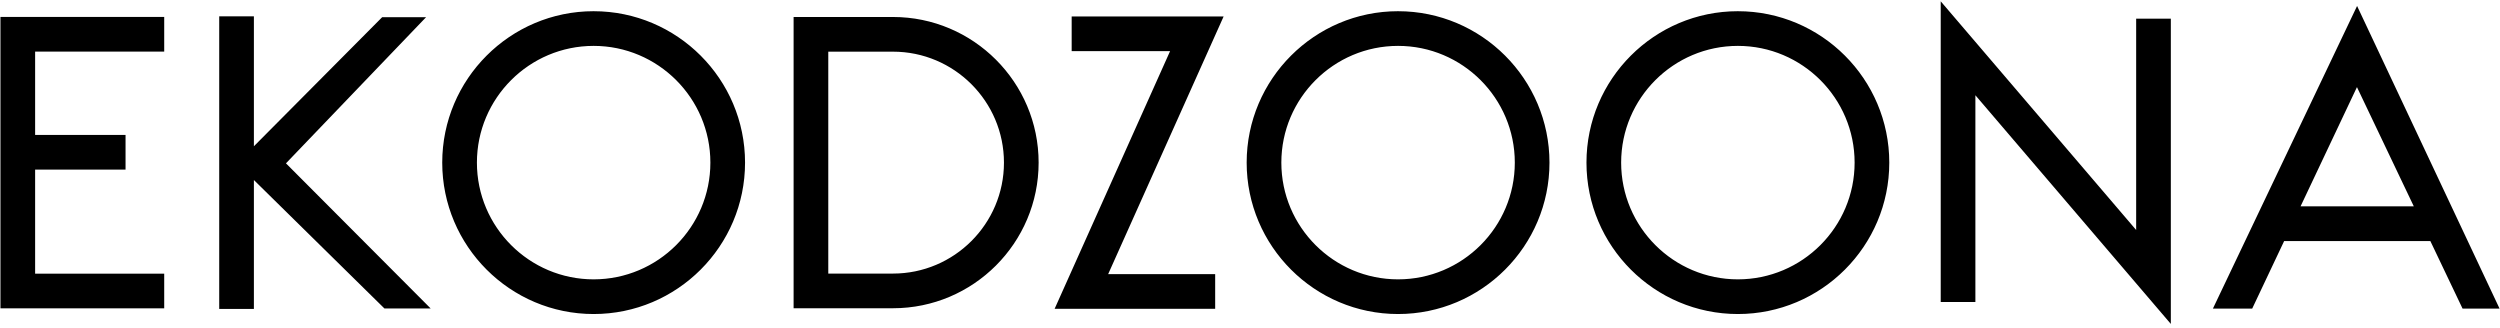
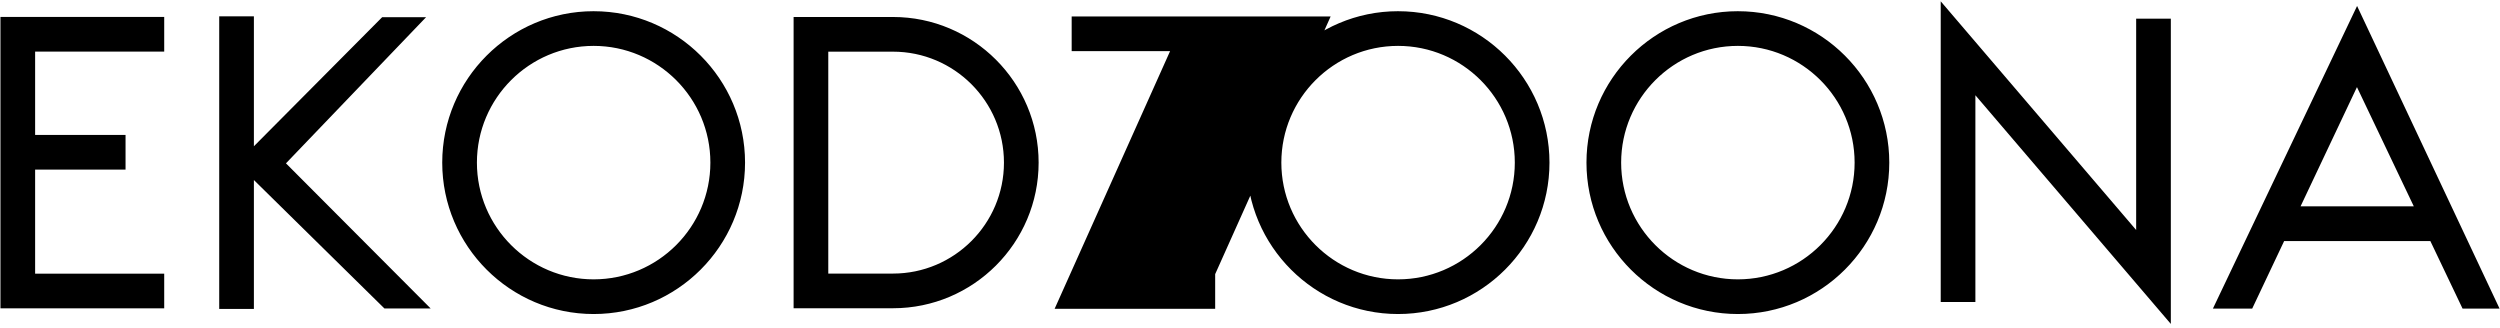
<svg xmlns="http://www.w3.org/2000/svg" viewBox="0 0 396 52">
-   <path d="M338.368 36.431 307.409.208v47.629h5.492v-32.75L343.86 51.31V2.954h-5.492zM275.28 44.25c-10.196 0-18.49-8.295-18.49-18.491 0-10.197 8.294-18.491 18.49-18.491 10.196 0 18.491 8.294 18.491 18.49 0 10.197-8.295 18.491-18.49 18.491m0-42.474c-13.225 0-23.984 10.76-23.984 23.984 0 13.224 10.76 23.983 23.983 23.983 13.224 0 23.983-10.758 23.983-23.983 0-13.225-10.759-23.983-23.983-23.983M169.752 2.603v5.492h15.592l-18.292 40.819h25.431v-5.493h-16.951l18.292-40.818zM67.487 2.728H60.53L40.216 23.169V2.585h-5.492v46.347h5.492V28.516l20.68 20.347h7.323L45.297 25.872zM.072 48.838h25.939v-5.492H5.564V26.869h14.323v-5.493H5.564V8.171h20.447V2.679H.072zM94.033 44.25c-10.196 0-18.49-8.295-18.49-18.491 0-10.197 8.294-18.491 18.49-18.491 10.196 0 18.491 8.294 18.491 18.49 0 10.197-8.295 18.491-18.49 18.491m0-42.474c-13.225 0-23.984 10.76-23.984 23.984 0 13.224 10.76 23.983 23.983 23.983 13.224 0 23.983-10.758 23.983-23.983 0-13.225-10.759-23.983-23.983-23.983M221.455 44.25c-10.196 0-18.49-8.295-18.49-18.491 0-10.197 8.294-18.491 18.49-18.491 10.196 0 18.491 8.294 18.491 18.49 0 10.197-8.295 18.491-18.49 18.491m0-42.474c-13.225 0-23.984 10.76-23.984 23.984 0 13.224 10.76 23.983 23.983 23.983 13.224 0 23.983-10.758 23.983-23.983 0-13.225-10.759-23.983-23.983-23.983M141.45 43.334H131.2V8.184h10.251c9.692 0 17.576 7.883 17.576 17.575 0 9.691-7.885 17.575-17.576 17.575m0-40.643h-15.744v46.135h15.745c12.72 0 23.067-10.348 23.067-23.067 0-12.72-10.347-23.068-23.067-23.068M364.408 32.686l8.934-18.889 9.006 18.89h-17.94ZM373.362.944 350.525 48.88h6.224l5.061-10.7h23.157l5.102 10.7h5.86L373.361.944Z" />
+   <path d="M338.368 36.431 307.409.208v47.629h5.492v-32.75L343.86 51.31V2.954h-5.492zM275.28 44.25c-10.196 0-18.49-8.295-18.49-18.491 0-10.197 8.294-18.491 18.49-18.491 10.196 0 18.491 8.294 18.491 18.49 0 10.197-8.295 18.491-18.49 18.491m0-42.474c-13.225 0-23.984 10.76-23.984 23.984 0 13.224 10.76 23.983 23.983 23.983 13.224 0 23.983-10.758 23.983-23.983 0-13.225-10.759-23.983-23.983-23.983M169.752 2.603v5.492h15.592l-18.292 40.819h25.431v-5.493l18.292-40.818zM67.487 2.728H60.53L40.216 23.169V2.585h-5.492v46.347h5.492V28.516l20.68 20.347h7.323L45.297 25.872zM.072 48.838h25.939v-5.492H5.564V26.869h14.323v-5.493H5.564V8.171h20.447V2.679H.072zM94.033 44.25c-10.196 0-18.49-8.295-18.49-18.491 0-10.197 8.294-18.491 18.49-18.491 10.196 0 18.491 8.294 18.491 18.49 0 10.197-8.295 18.491-18.49 18.491m0-42.474c-13.225 0-23.984 10.76-23.984 23.984 0 13.224 10.76 23.983 23.983 23.983 13.224 0 23.983-10.758 23.983-23.983 0-13.225-10.759-23.983-23.983-23.983M221.455 44.25c-10.196 0-18.49-8.295-18.49-18.491 0-10.197 8.294-18.491 18.49-18.491 10.196 0 18.491 8.294 18.491 18.49 0 10.197-8.295 18.491-18.49 18.491m0-42.474c-13.225 0-23.984 10.76-23.984 23.984 0 13.224 10.76 23.983 23.983 23.983 13.224 0 23.983-10.758 23.983-23.983 0-13.225-10.759-23.983-23.983-23.983M141.45 43.334H131.2V8.184h10.251c9.692 0 17.576 7.883 17.576 17.575 0 9.691-7.885 17.575-17.576 17.575m0-40.643h-15.744v46.135h15.745c12.72 0 23.067-10.348 23.067-23.067 0-12.72-10.347-23.068-23.067-23.068M364.408 32.686l8.934-18.889 9.006 18.89h-17.94ZM373.362.944 350.525 48.88h6.224l5.061-10.7h23.157l5.102 10.7h5.86L373.361.944Z" />
</svg>